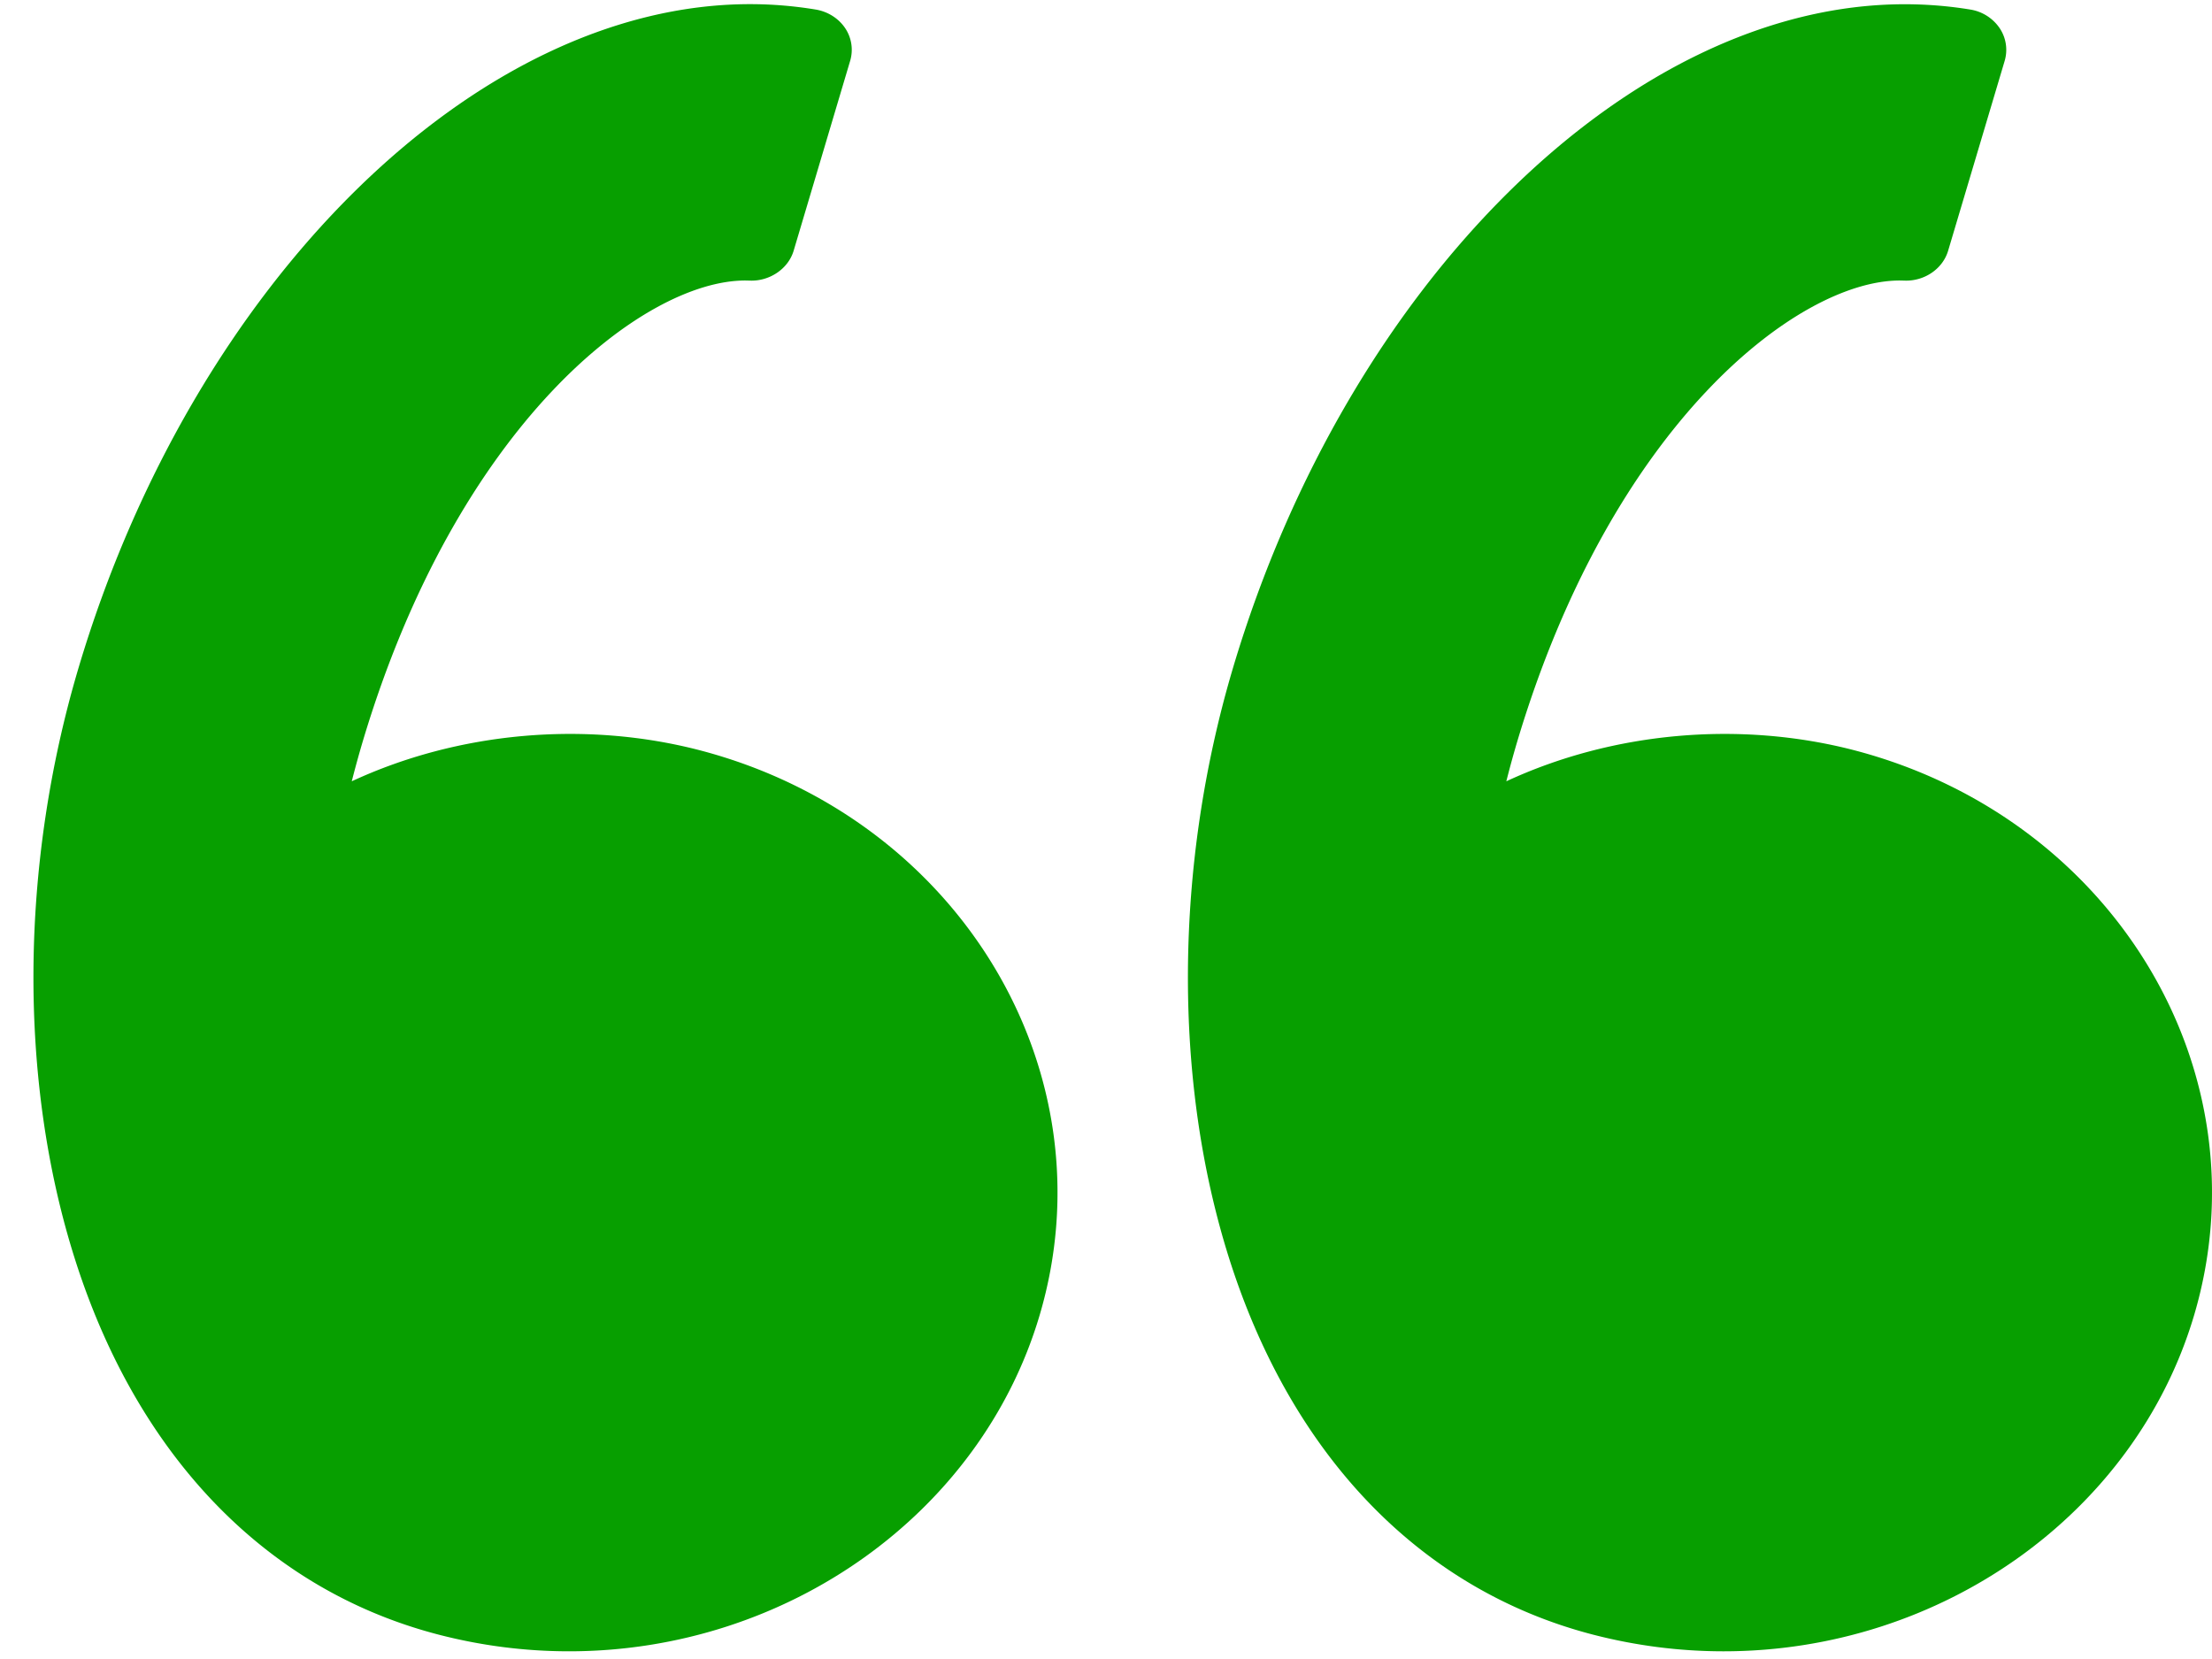
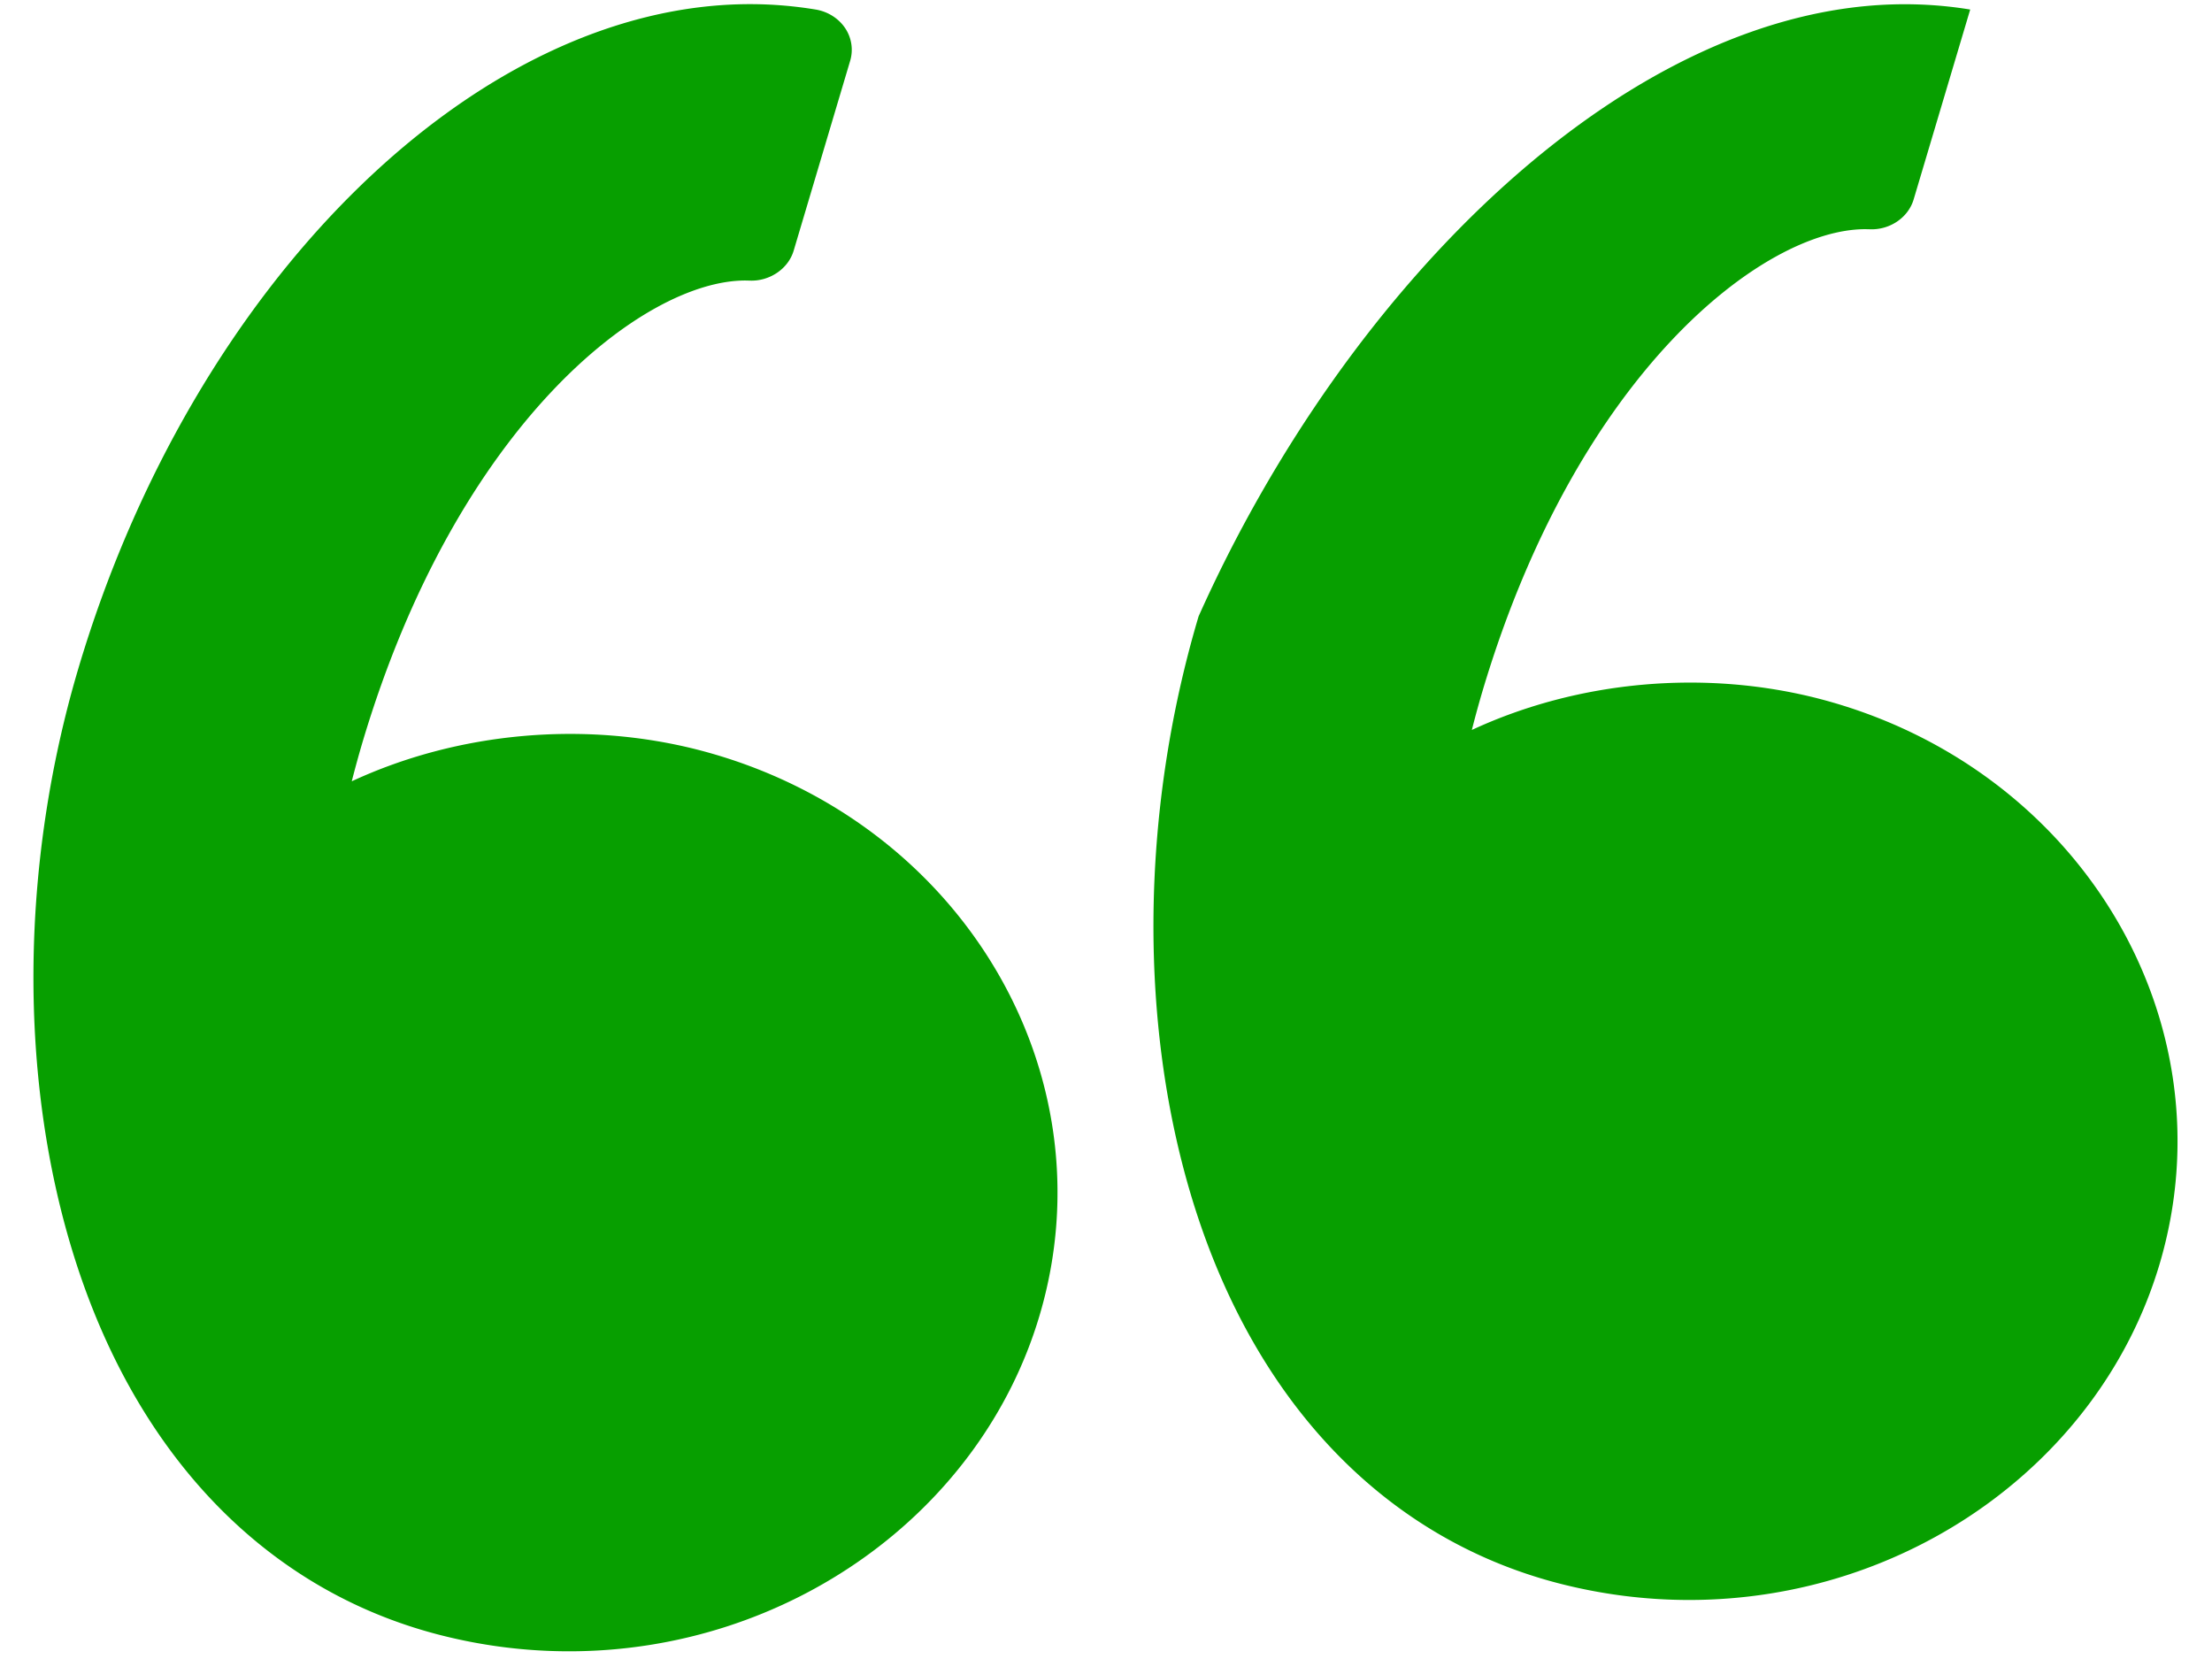
<svg xmlns="http://www.w3.org/2000/svg" width="48" height="36" viewBox="0 0 48 36">
  <g fill="#079F00" fill-rule="nonzero">
-     <path d="M1.705 14.49C4.19 6.147 10.319.09 16.277.09c.479 0 .957.04 1.423.117.264.044.495.19.638.401a.842.842 0 0 1 .11.713l-1.226 4.12c-.119.397-.527.666-.952.648l-.097-.002c-2.21 0-6.248 3.11-8.307 10.02-.081.274-.158.555-.233.847 2.311-1.074 5.068-1.322 7.565-.67 5.632 1.48 8.931 6.985 7.357 12.272-1.276 4.284-5.474 7.277-10.207 7.277-.965 0-1.928-.125-2.862-.37-3.714-.975-6.507-3.87-7.863-8.15C.398 23.45.429 18.776 1.705 14.49zM41.331.092c.478 0 .957.038 1.422.115a.95.95 0 0 1 .637.401.844.844 0 0 1 .111.713l-1.227 4.12c-.118.397-.519.666-.951.648l-.097-.002c-2.21 0-6.248 3.11-8.307 10.02a22.09 22.09 0 0 0-.232.847c2.311-1.074 5.067-1.322 7.564-.67 5.63 1.48 8.931 6.985 7.356 12.272-1.277 4.284-5.474 7.277-10.207 7.277-.965 0-1.927-.125-2.863-.37-3.713-.975-6.505-3.87-7.863-8.15-1.224-3.862-1.193-8.536.083-12.824C29.243 6.147 35.372.092 41.331.092z" />
+     <path d="M1.705 14.49C4.19 6.147 10.319.09 16.277.09c.479 0 .957.04 1.423.117.264.044.495.19.638.401a.842.842 0 0 1 .11.713l-1.226 4.12c-.119.397-.527.666-.952.648l-.097-.002c-2.21 0-6.248 3.11-8.307 10.02-.081.274-.158.555-.233.847 2.311-1.074 5.068-1.322 7.565-.67 5.632 1.48 8.931 6.985 7.357 12.272-1.276 4.284-5.474 7.277-10.207 7.277-.965 0-1.928-.125-2.862-.37-3.714-.975-6.507-3.87-7.863-8.15C.398 23.45.429 18.776 1.705 14.49zM41.331.092c.478 0 .957.038 1.422.115l-1.227 4.12c-.118.397-.519.666-.951.648l-.097-.002c-2.21 0-6.248 3.11-8.307 10.02a22.09 22.09 0 0 0-.232.847c2.311-1.074 5.067-1.322 7.564-.67 5.63 1.48 8.931 6.985 7.356 12.272-1.277 4.284-5.474 7.277-10.207 7.277-.965 0-1.927-.125-2.863-.37-3.713-.975-6.505-3.87-7.863-8.15-1.224-3.862-1.193-8.536.083-12.824C29.243 6.147 35.372.092 41.331.092z" />
  </g>
</svg>